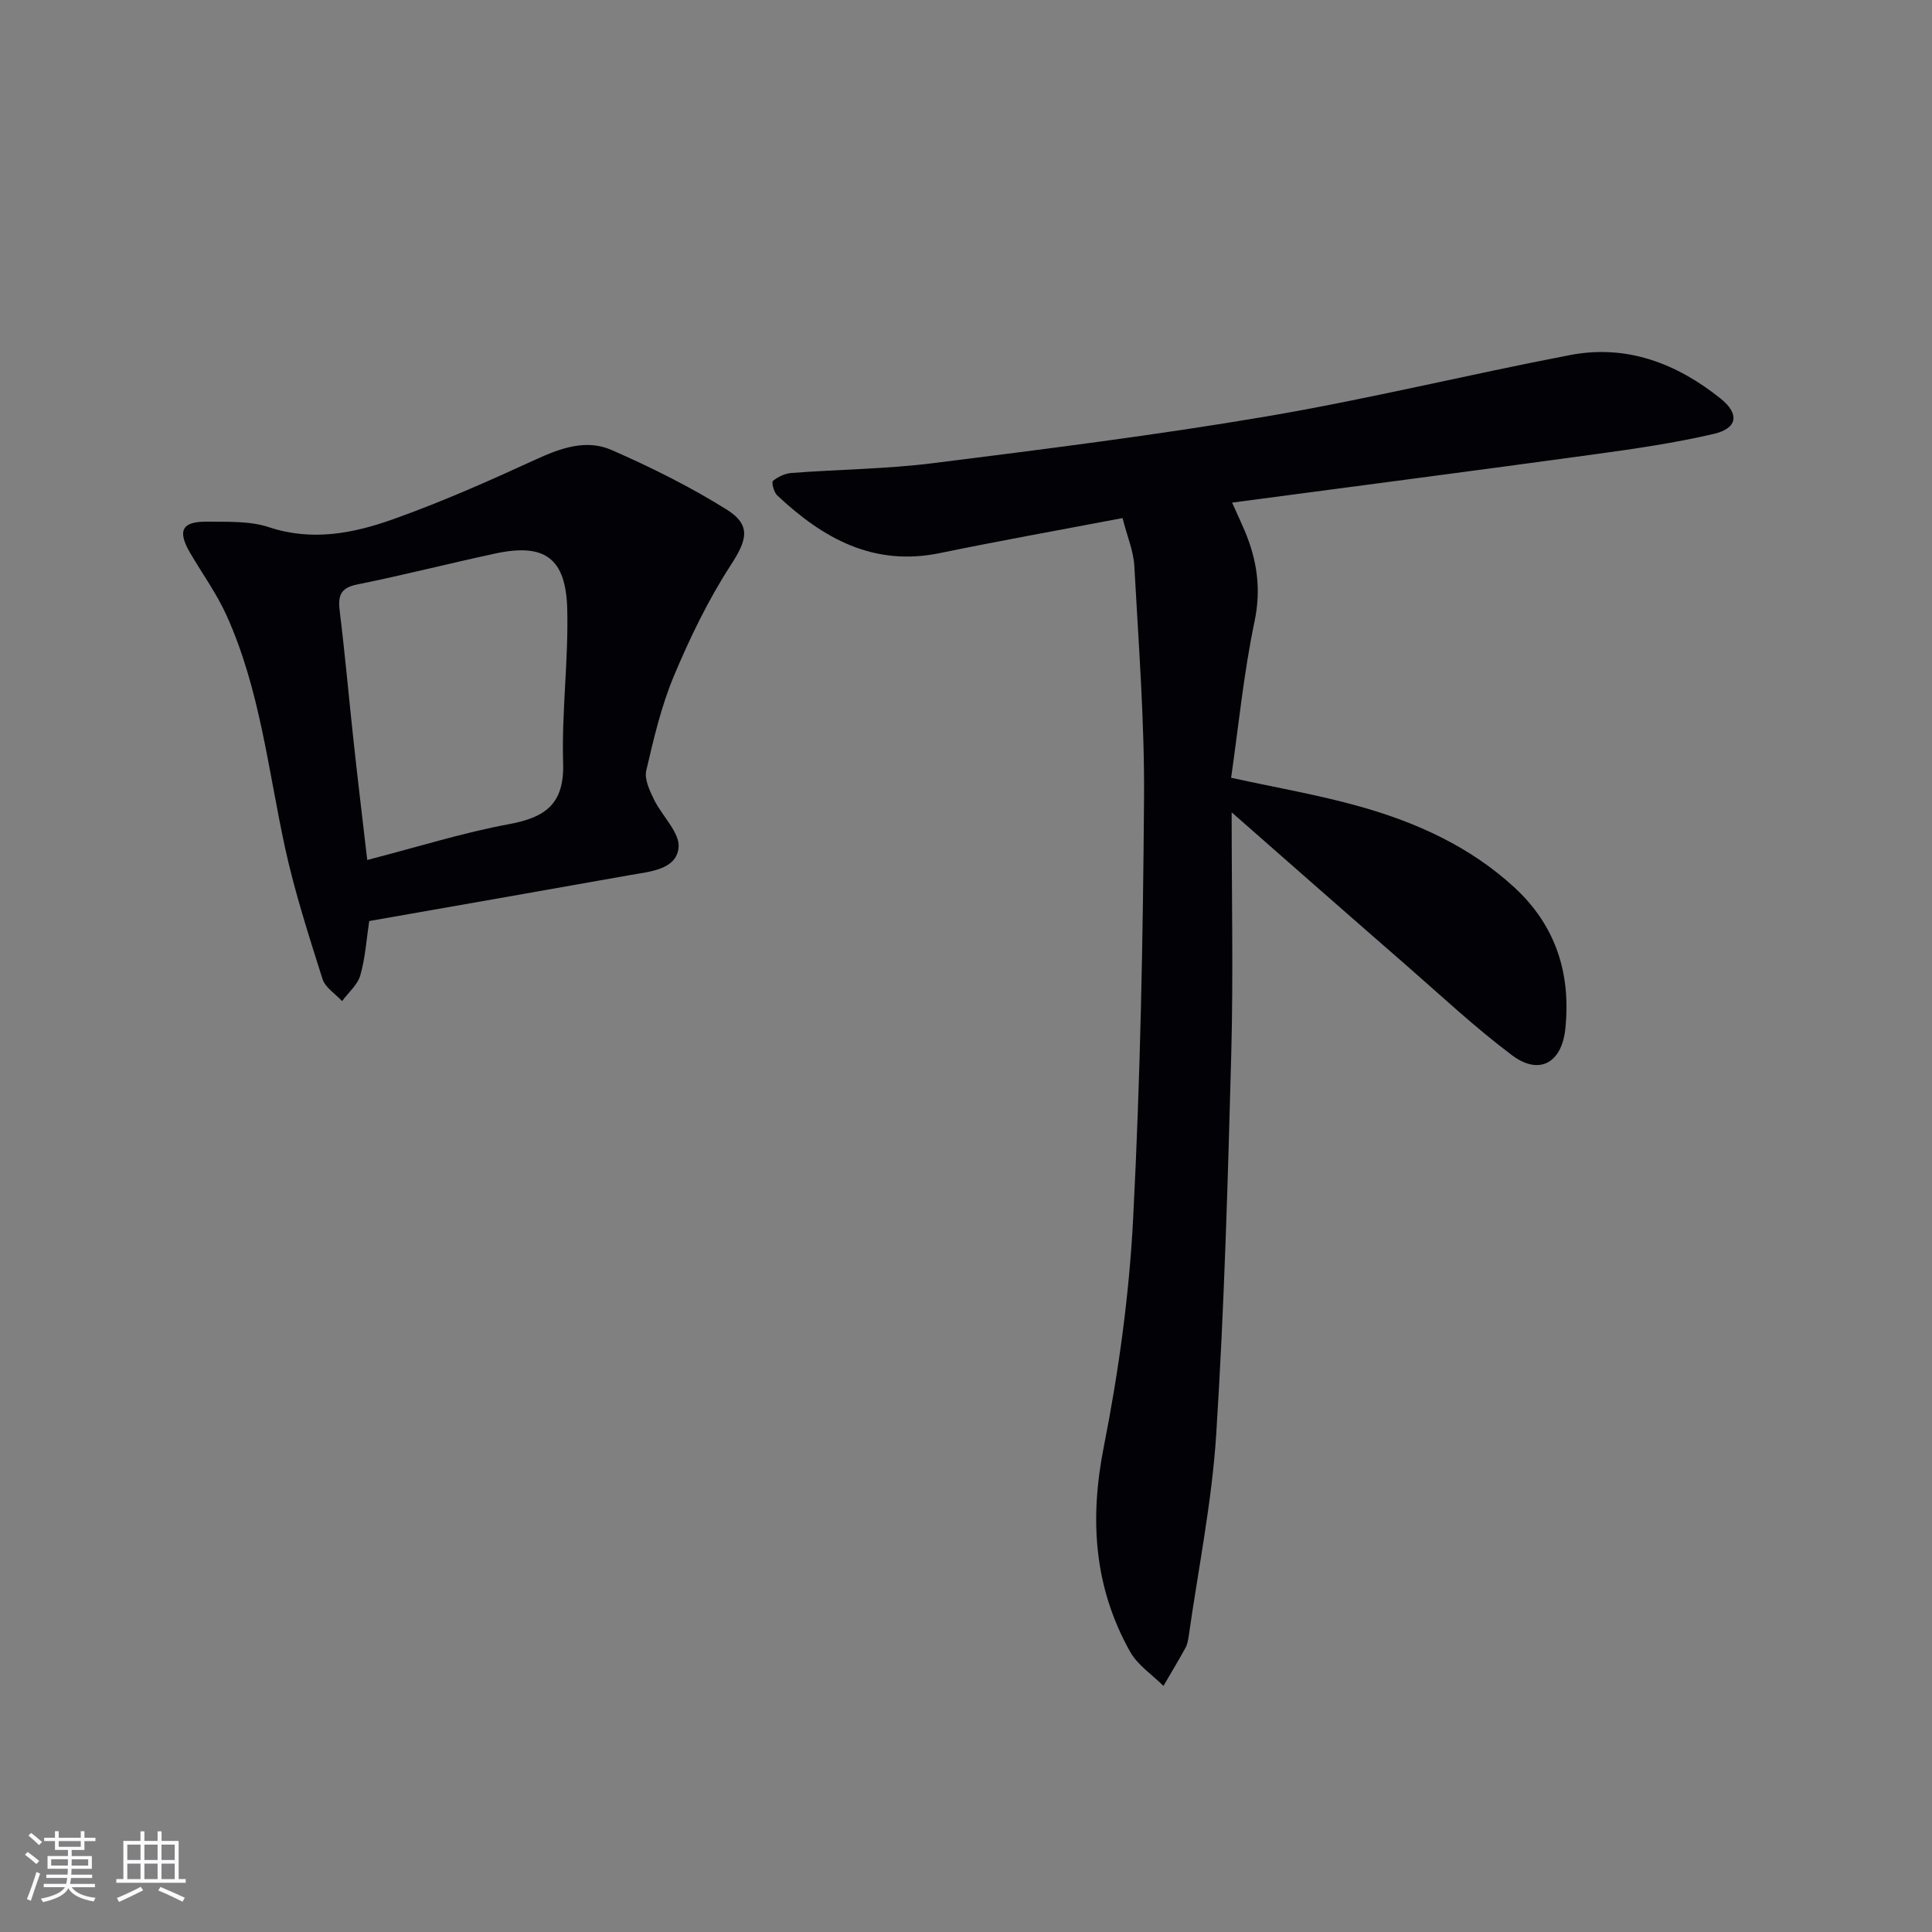
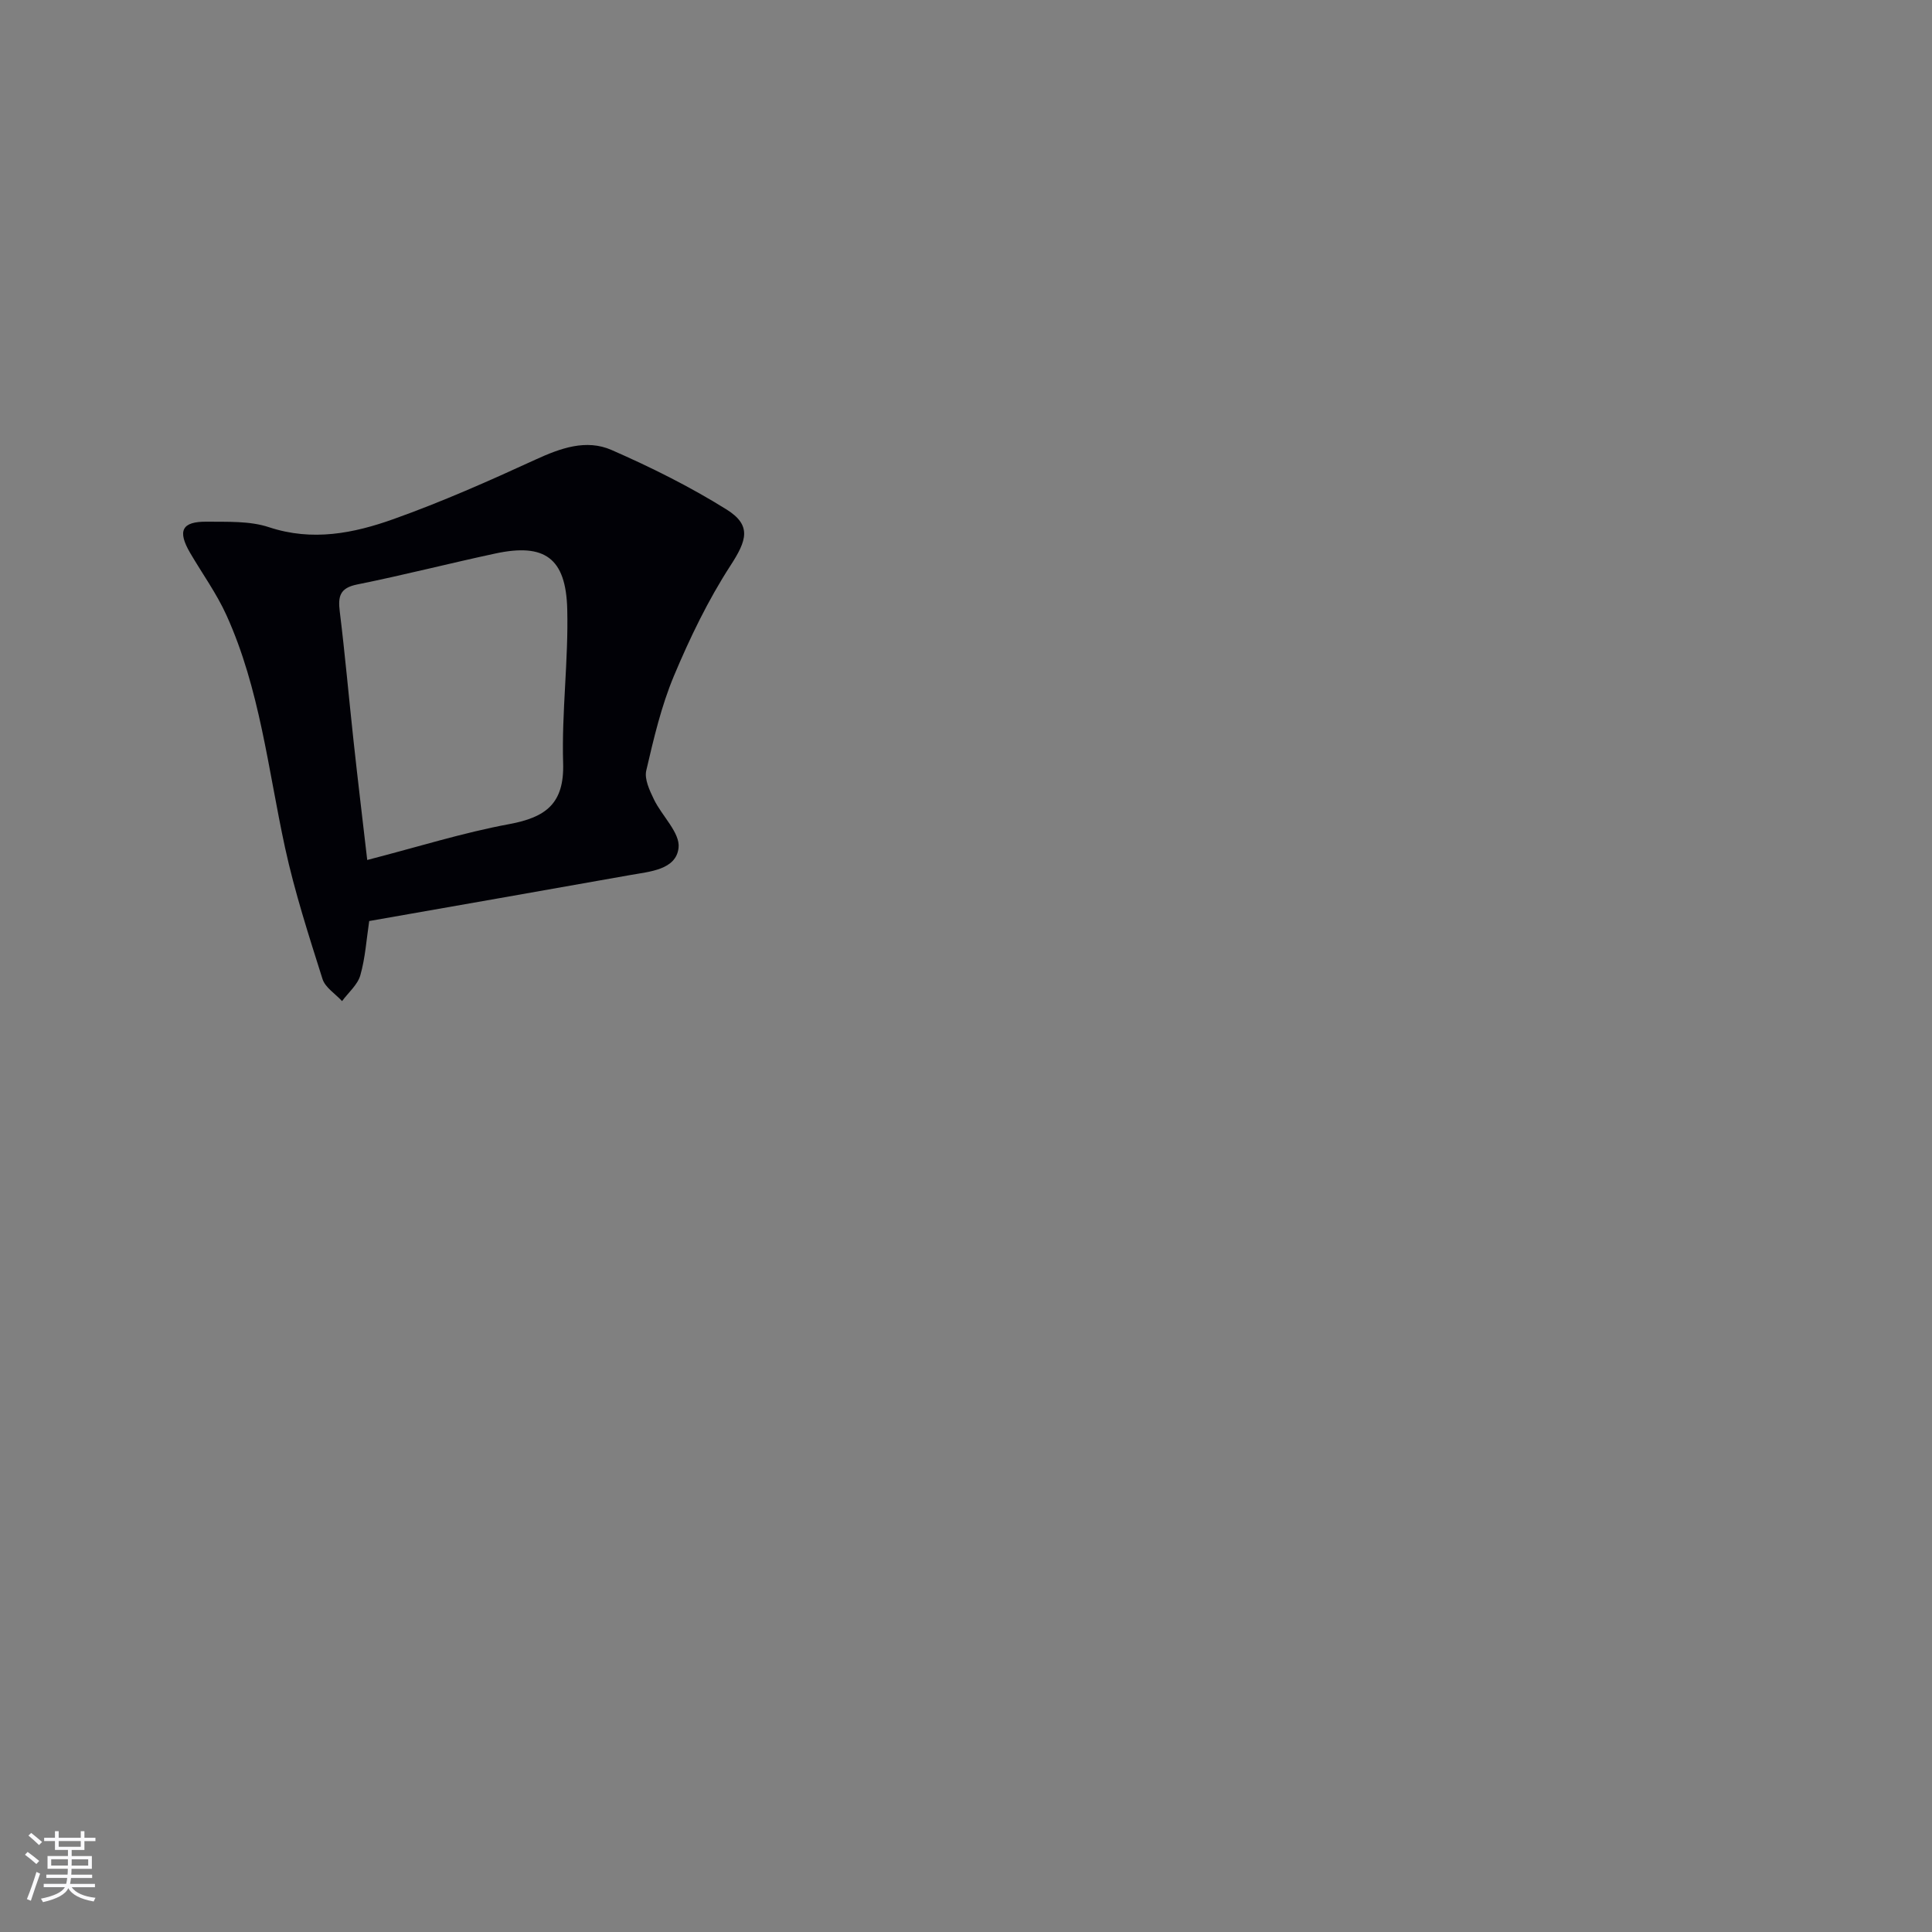
<svg xmlns="http://www.w3.org/2000/svg" enable-background="new 0 0 400 400" viewBox="0 0 400 400">
  <rect x="0" y="0" width="400" height="400" fill="#808080" stroke="none" />
-   <path d="m255 168.18c0 17.69.35 33.82-.08 49.93-.7 26.27-1.45 52.55-3.11 78.77-.89 14.04-3.73 27.96-5.71 41.92-.12.81-.28 1.68-.67 2.39-1.46 2.65-3.03 5.25-4.55 7.86-2.34-2.34-5.36-4.31-6.91-7.09-7.47-13.34-8.42-27.37-5.44-42.42 3.08-15.58 5.27-31.49 6.08-47.35 1.49-28.91 2.04-57.89 2.25-86.84.12-16.06-1.14-32.13-2.01-48.19-.17-3.06-1.46-6.05-2.44-9.9-12.84 2.45-25.36 4.68-37.82 7.25-13.74 2.84-24.23-3.06-33.69-11.96-.69-.65-1.2-2.71-.87-2.98 1.05-.86 2.51-1.55 3.86-1.65 9.77-.74 19.62-.81 29.33-2.03 23.05-2.9 46.13-5.79 69.03-9.68 21.07-3.58 41.88-8.69 62.88-12.71 11.68-2.23 22.03 1.75 31.09 9.01 4 3.21 3.52 6.18-1.43 7.33-8.06 1.87-16.3 3.08-24.52 4.2-24.8 3.4-49.62 6.63-75.18 10.02 1.14 2.54 1.9 4.14 2.58 5.76 2.57 6.07 3.49 12.07 2.07 18.84-2.24 10.68-3.3 21.6-4.85 32.37 9.28 2.03 18.09 3.54 26.66 5.95 11.75 3.31 22.81 8.31 31.95 16.72 8.61 7.91 11.78 17.87 10.58 29.34-.74 7.02-5.39 9.66-11.01 5.45-7.7-5.77-14.76-12.4-22.03-18.74-11.67-10.15-23.27-20.36-36.04-31.57z" fill="#010106" />
  <path d="m76.44 190.69c-.57 3.79-.81 7.63-1.84 11.24-.57 1.98-2.48 3.57-3.78 5.34-1.39-1.52-3.49-2.81-4.05-4.58-2.84-8.99-5.76-18.01-7.76-27.21-3.51-16.19-5.2-32.83-12.13-48.12-2.04-4.5-5-8.59-7.51-12.88-2.68-4.59-1.74-6.53 3.47-6.47 4.3.05 8.87-.18 12.84 1.14 9 2.98 17.55 1.27 25.83-1.69 9.98-3.56 19.71-7.87 29.35-12.3 5.19-2.38 10.5-4.3 15.77-1.99 8.17 3.58 16.23 7.59 23.79 12.31 5.25 3.28 4.2 6.41.82 11.61-4.64 7.16-8.41 14.98-11.72 22.87-2.61 6.24-4.18 12.96-5.72 19.58-.41 1.79.7 4.12 1.59 5.97 1.66 3.44 5.45 6.92 5.1 10.02-.51 4.58-6.01 4.92-10.07 5.65-17.94 3.2-35.91 6.33-53.98 9.51zm-.41-12.64c10.43-2.69 19.81-5.65 29.42-7.43 7.54-1.4 11.4-4.23 11.14-12.63-.32-10.61 1.12-21.27.85-31.89-.27-10.6-4.71-13.68-14.85-11.51-9.57 2.05-19.06 4.49-28.65 6.42-3.57.72-3.98 2.44-3.6 5.57 1.1 8.9 1.88 17.84 2.85 26.75.87 8.07 1.85 16.12 2.84 24.72z" fill="#010106" />
  <g fill="#fafafc">
    <path d="m5.17 384 .55-.58c.85.61 1.65 1.24 2.4 1.87l-.59.64c-.83-.73-1.62-1.38-2.36-1.93m1.22 9.53-.82-.34c.71-1.76 1.37-3.64 1.98-5.63.24.13.5.25.76.36-.6 1.67-1.24 3.54-1.92 5.61m-.5-13.5.57-.54c.56.44 1.31 1.06 2.26 1.87l-.64.64c-.68-.66-1.41-1.32-2.19-1.97m3.25.46h2.24v-1.36h.77v1.36h4.57v-1.36h.76v1.36h2.28v.69h-2.28v1.84h-2.64v1.26h4.18v2.64h-4.21c0 .45-.02.86-.05 1.21h4.32v.69h-4.38c-.04.34-.1.75-.19 1.22h5.15v.69h-4.82c.87 1.19 2.51 1.92 4.93 2.19-.17.32-.3.57-.37.76-2.77-.49-4.52-1.41-5.26-2.76-.56 1.26-2.3 2.23-5.24 2.9-.12-.24-.26-.48-.43-.72 2.73-.55 4.38-1.34 4.96-2.38h-4.38v-.69h4.65c.1-.38.17-.79.21-1.22h-4.32v-.69h4.4c.03-.34.05-.75.05-1.21h-4.2v-2.64h4.23v-1.26h-2.69v-1.84h-2.24zm1.46 4.46v1.29h3.45c.01-.4.02-.57.01-.53v-.32-.45h-3.46zm1.55-2.59h4.57v-1.19h-4.57zm6.11 2.59h-3.42v.77c-.01.19-.01.37-.02.53h3.44z" />
-     <path d="m32.63 379.16h.82v1.98h3.54v7.89h1.46v.78h-14.37v-.78h1.46v-7.89h3.54v-1.98h.82v1.98h2.73zm-3.49 11.48.5.73c-1.61.82-3.28 1.63-5 2.41-.13-.27-.28-.55-.44-.82 1.75-.72 3.4-1.49 4.94-2.32m-2.78-5.55h2.73v-3.18h-2.73zm0 3.95h2.73v-3.2h-2.73zm3.54-3.95h2.73v-3.18h-2.73zm0 3.95h2.73v-3.2h-2.73zm7.89 4.68c-1.84-.92-3.51-1.7-5.02-2.32l.45-.73c1.89.8 3.57 1.55 5.04 2.23zm-1.62-11.81h-2.73v3.18h2.73zm-2.73 7.13h2.73v-3.2h-2.73z" />
  </g>
</svg>